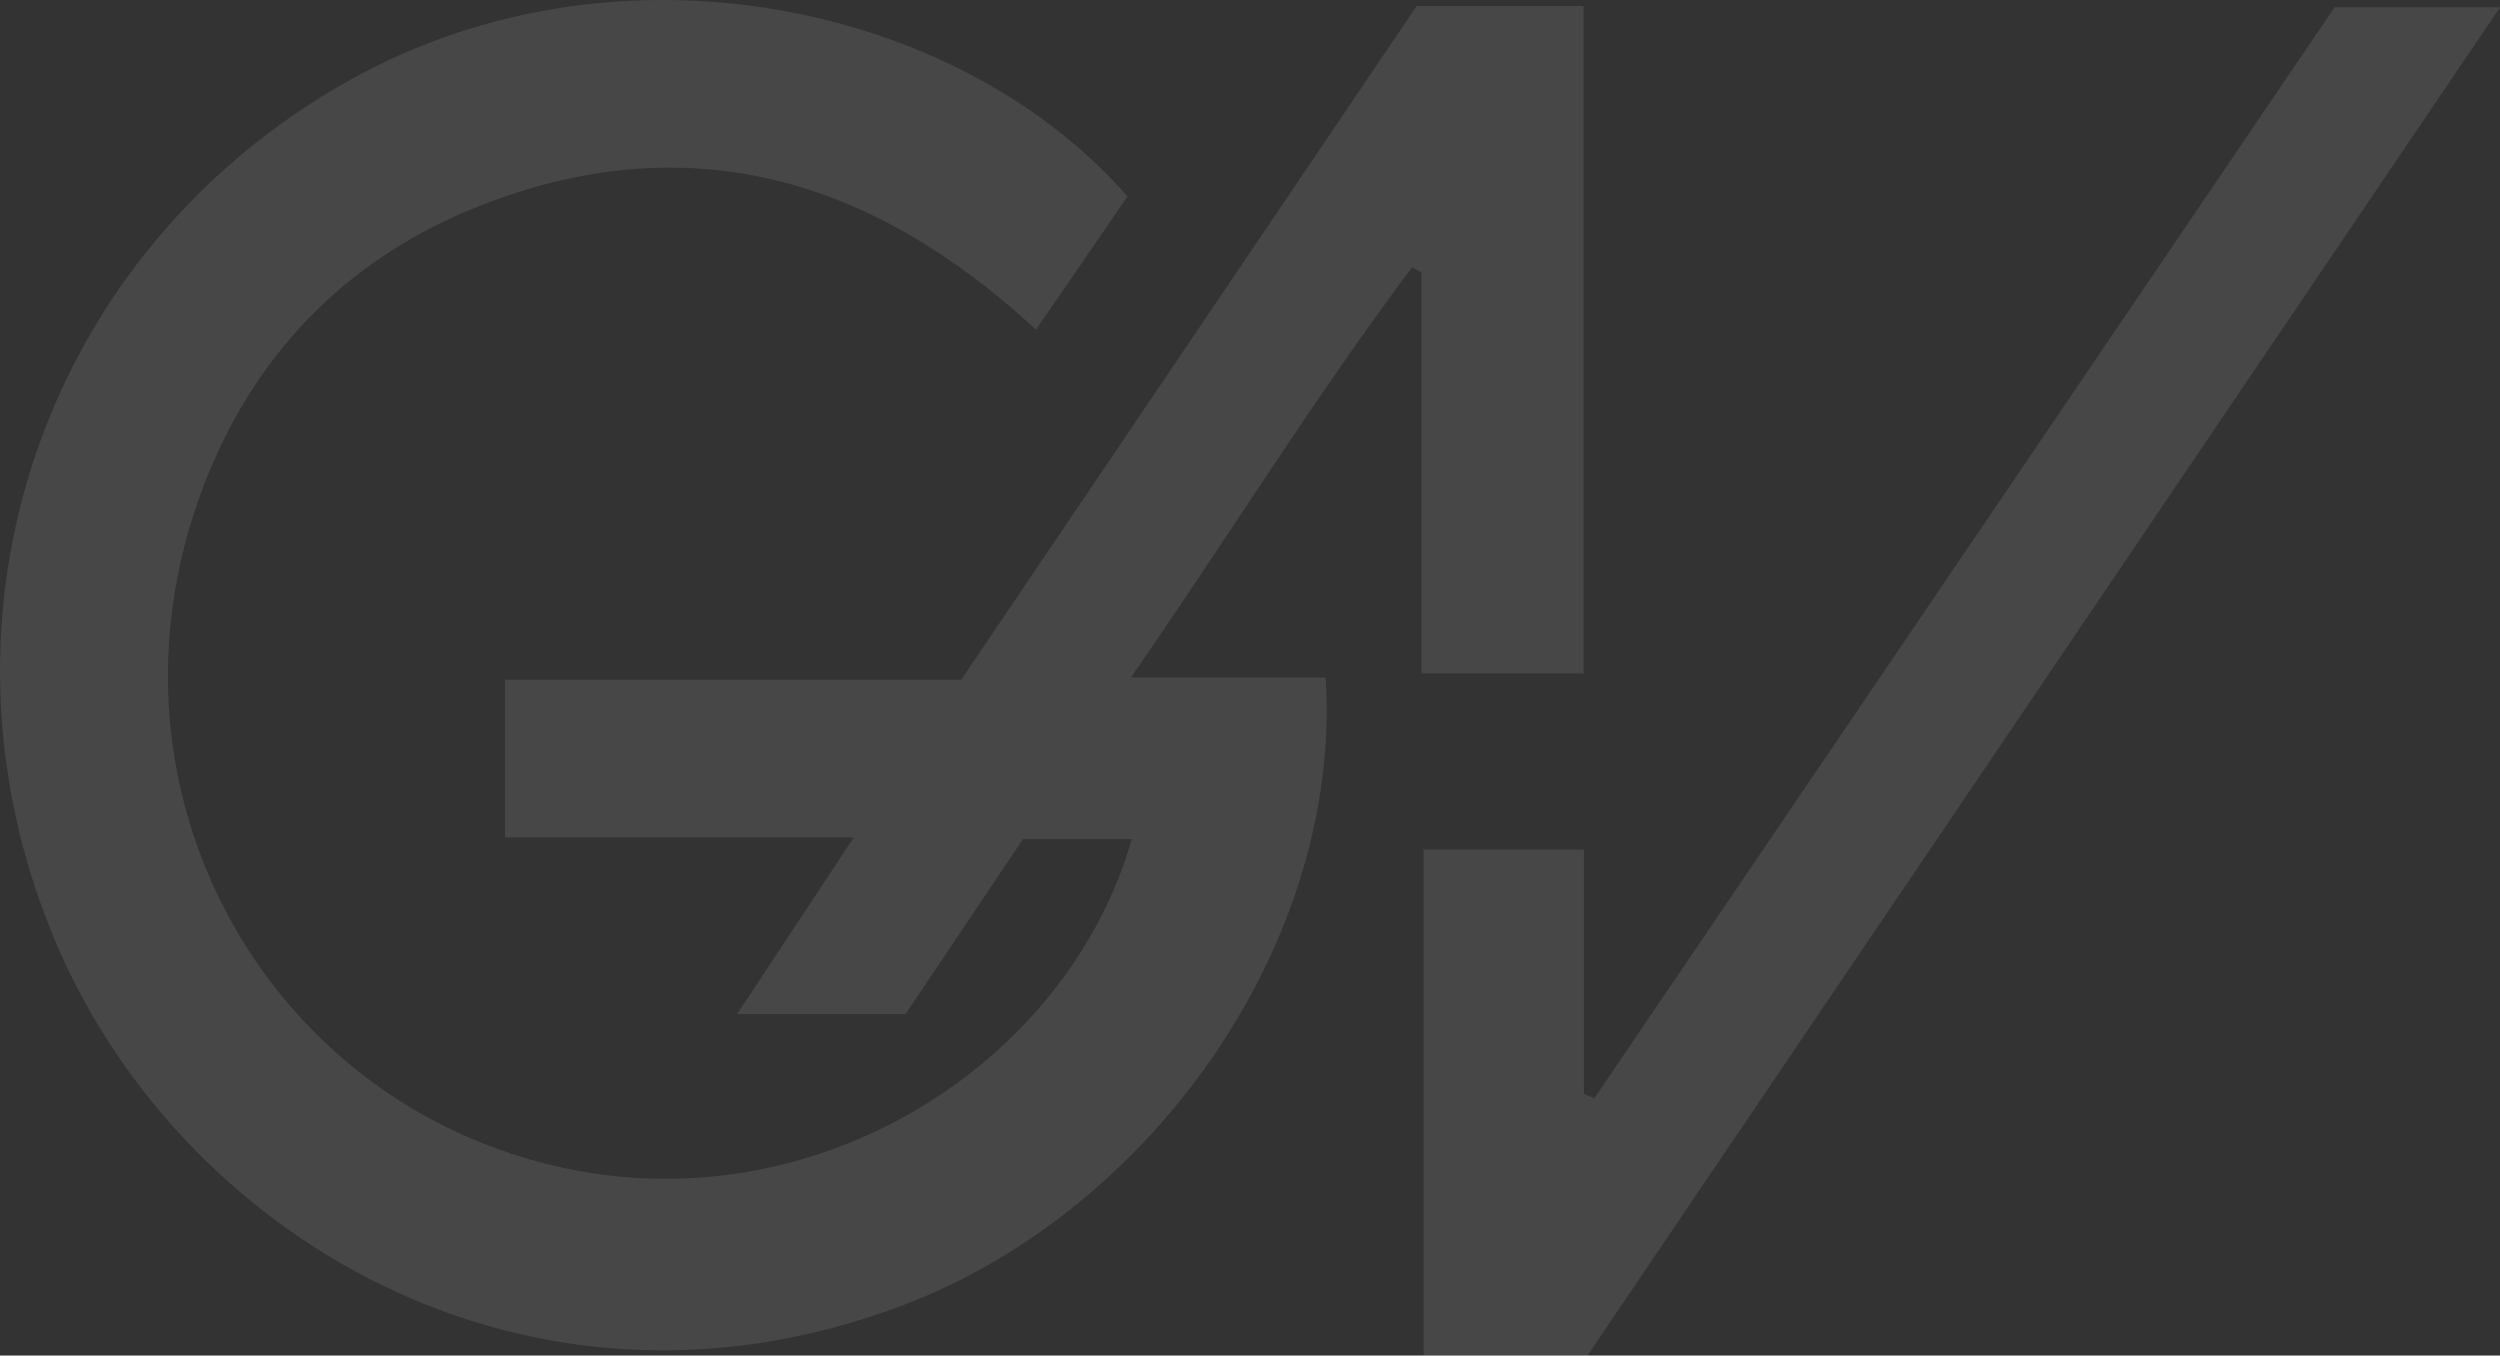
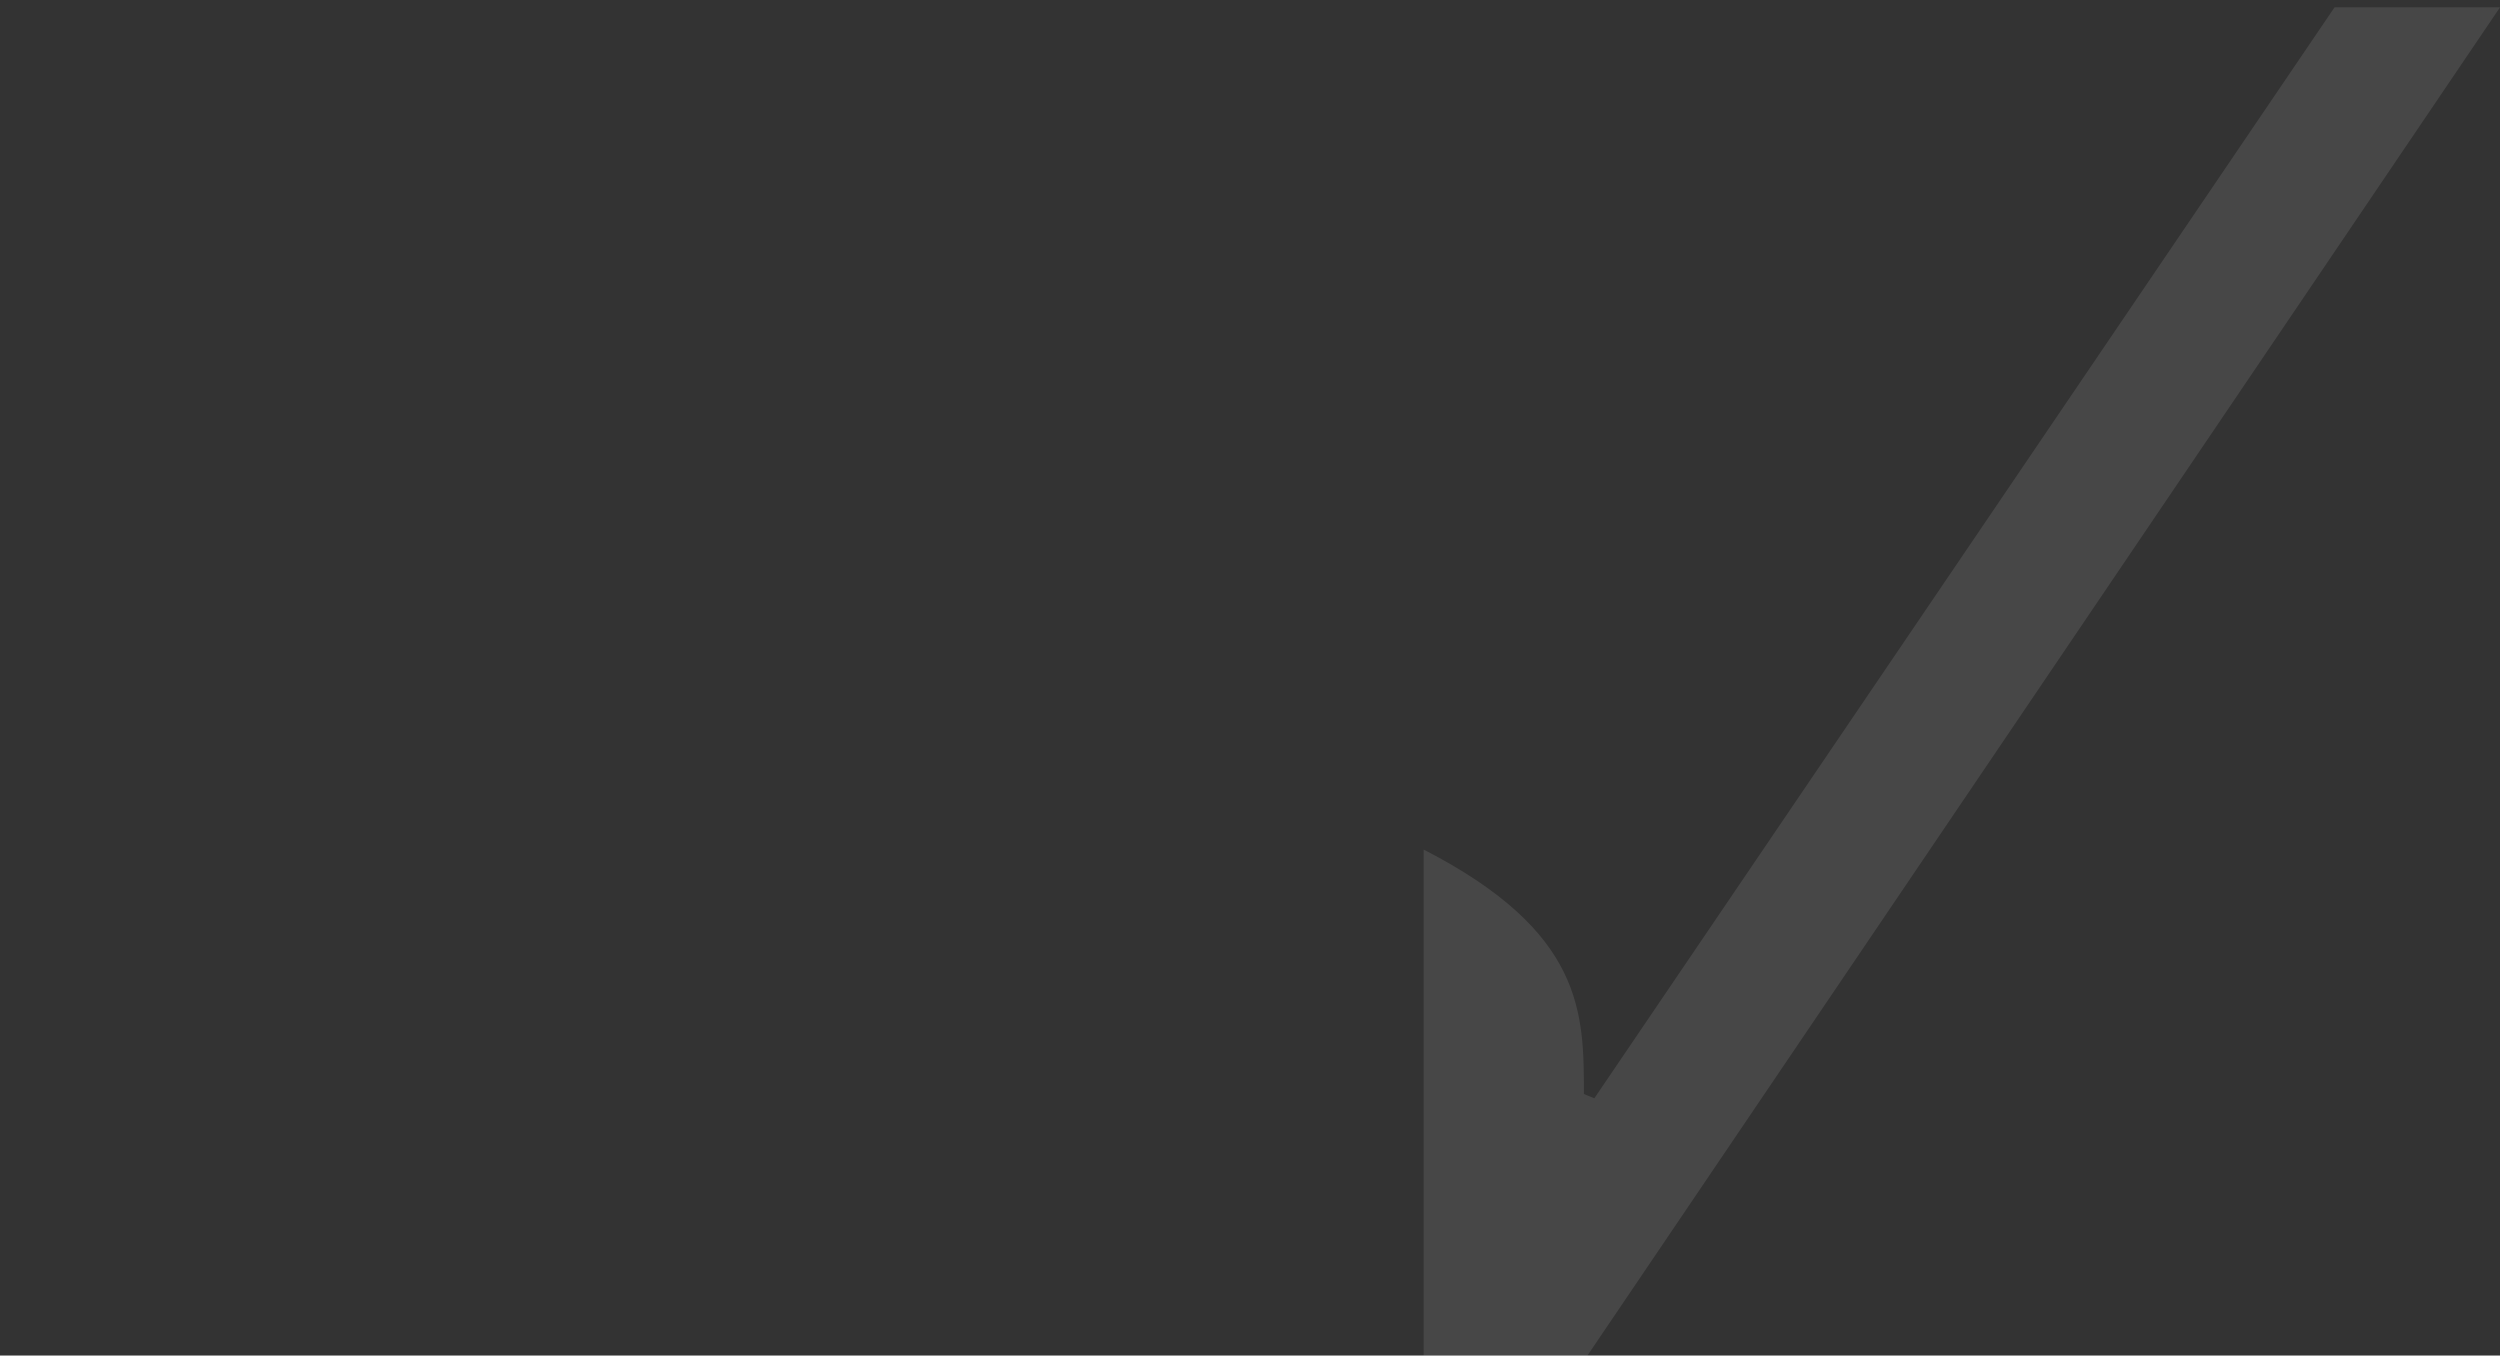
<svg xmlns="http://www.w3.org/2000/svg" width="225" height="122" viewBox="0 0 225 122" fill="none">
  <rect x="0" y="0" width="225" height="122" fill="#333333" stroke="none" />
-   <path d="M101.478 17.681C98.736 21.663 96.115 25.491 93.236 29.673C78.57 16.066 61.98 11.1 43.133 18.542C31.755 23.031 23.362 31.241 18.695 42.788C8.696 67.495 20.619 93.125 42.315 102.427C68.238 113.543 95.493 97.891 101.857 75.521C98.736 75.521 95.675 75.521 92.069 75.521C88.676 80.564 85.085 85.93 81.494 91.265C76.495 91.265 71.677 91.265 66.344 91.265C69.844 85.976 73.116 81.025 76.843 75.367C65.92 75.367 55.814 75.367 45.451 75.367C45.451 70.463 45.451 66.019 45.451 61.176C59.253 61.176 72.98 61.176 86.509 61.176C100.326 40.743 113.901 20.648 127.491 0.553C132.506 0.553 137.37 0.553 142.521 0.553C142.521 20.525 142.521 40.436 142.521 60.607C137.733 60.607 132.946 60.607 127.931 60.607C127.931 48.492 127.931 36.5 127.931 24.507C127.643 24.354 127.355 24.2 127.082 24.061C118.28 35.792 110.553 48.323 101.781 60.976C108.023 60.976 113.689 60.976 119.31 60.976C120.81 84.977 103.493 109.115 81.131 117.525C47.345 130.209 15.877 111.037 4.817 84.331C-7.288 55.088 4.075 22.462 31.558 7.164C55.648 -6.243 86.237 0.246 101.478 17.681Z" fill="white" fill-opacity="0.1" />
-   <path d="M128.127 76.46C133.036 76.46 137.597 76.46 142.551 76.46C142.551 83.87 142.551 91.158 142.551 98.461C142.869 98.584 143.187 98.722 143.49 98.846C165.67 66.174 187.836 33.487 210.107 0.662C214.864 0.662 219.652 0.662 225 0.662C197.456 41.343 170.231 81.579 142.869 122C138.218 122 133.354 122 128.127 122C128.127 106.917 128.127 91.85 128.127 76.46Z" fill="white" fill-opacity="0.1" />
+   <path d="M128.127 76.46C142.551 83.87 142.551 91.158 142.551 98.461C142.869 98.584 143.187 98.722 143.49 98.846C165.67 66.174 187.836 33.487 210.107 0.662C214.864 0.662 219.652 0.662 225 0.662C197.456 41.343 170.231 81.579 142.869 122C138.218 122 133.354 122 128.127 122C128.127 106.917 128.127 91.85 128.127 76.46Z" fill="white" fill-opacity="0.1" />
</svg>